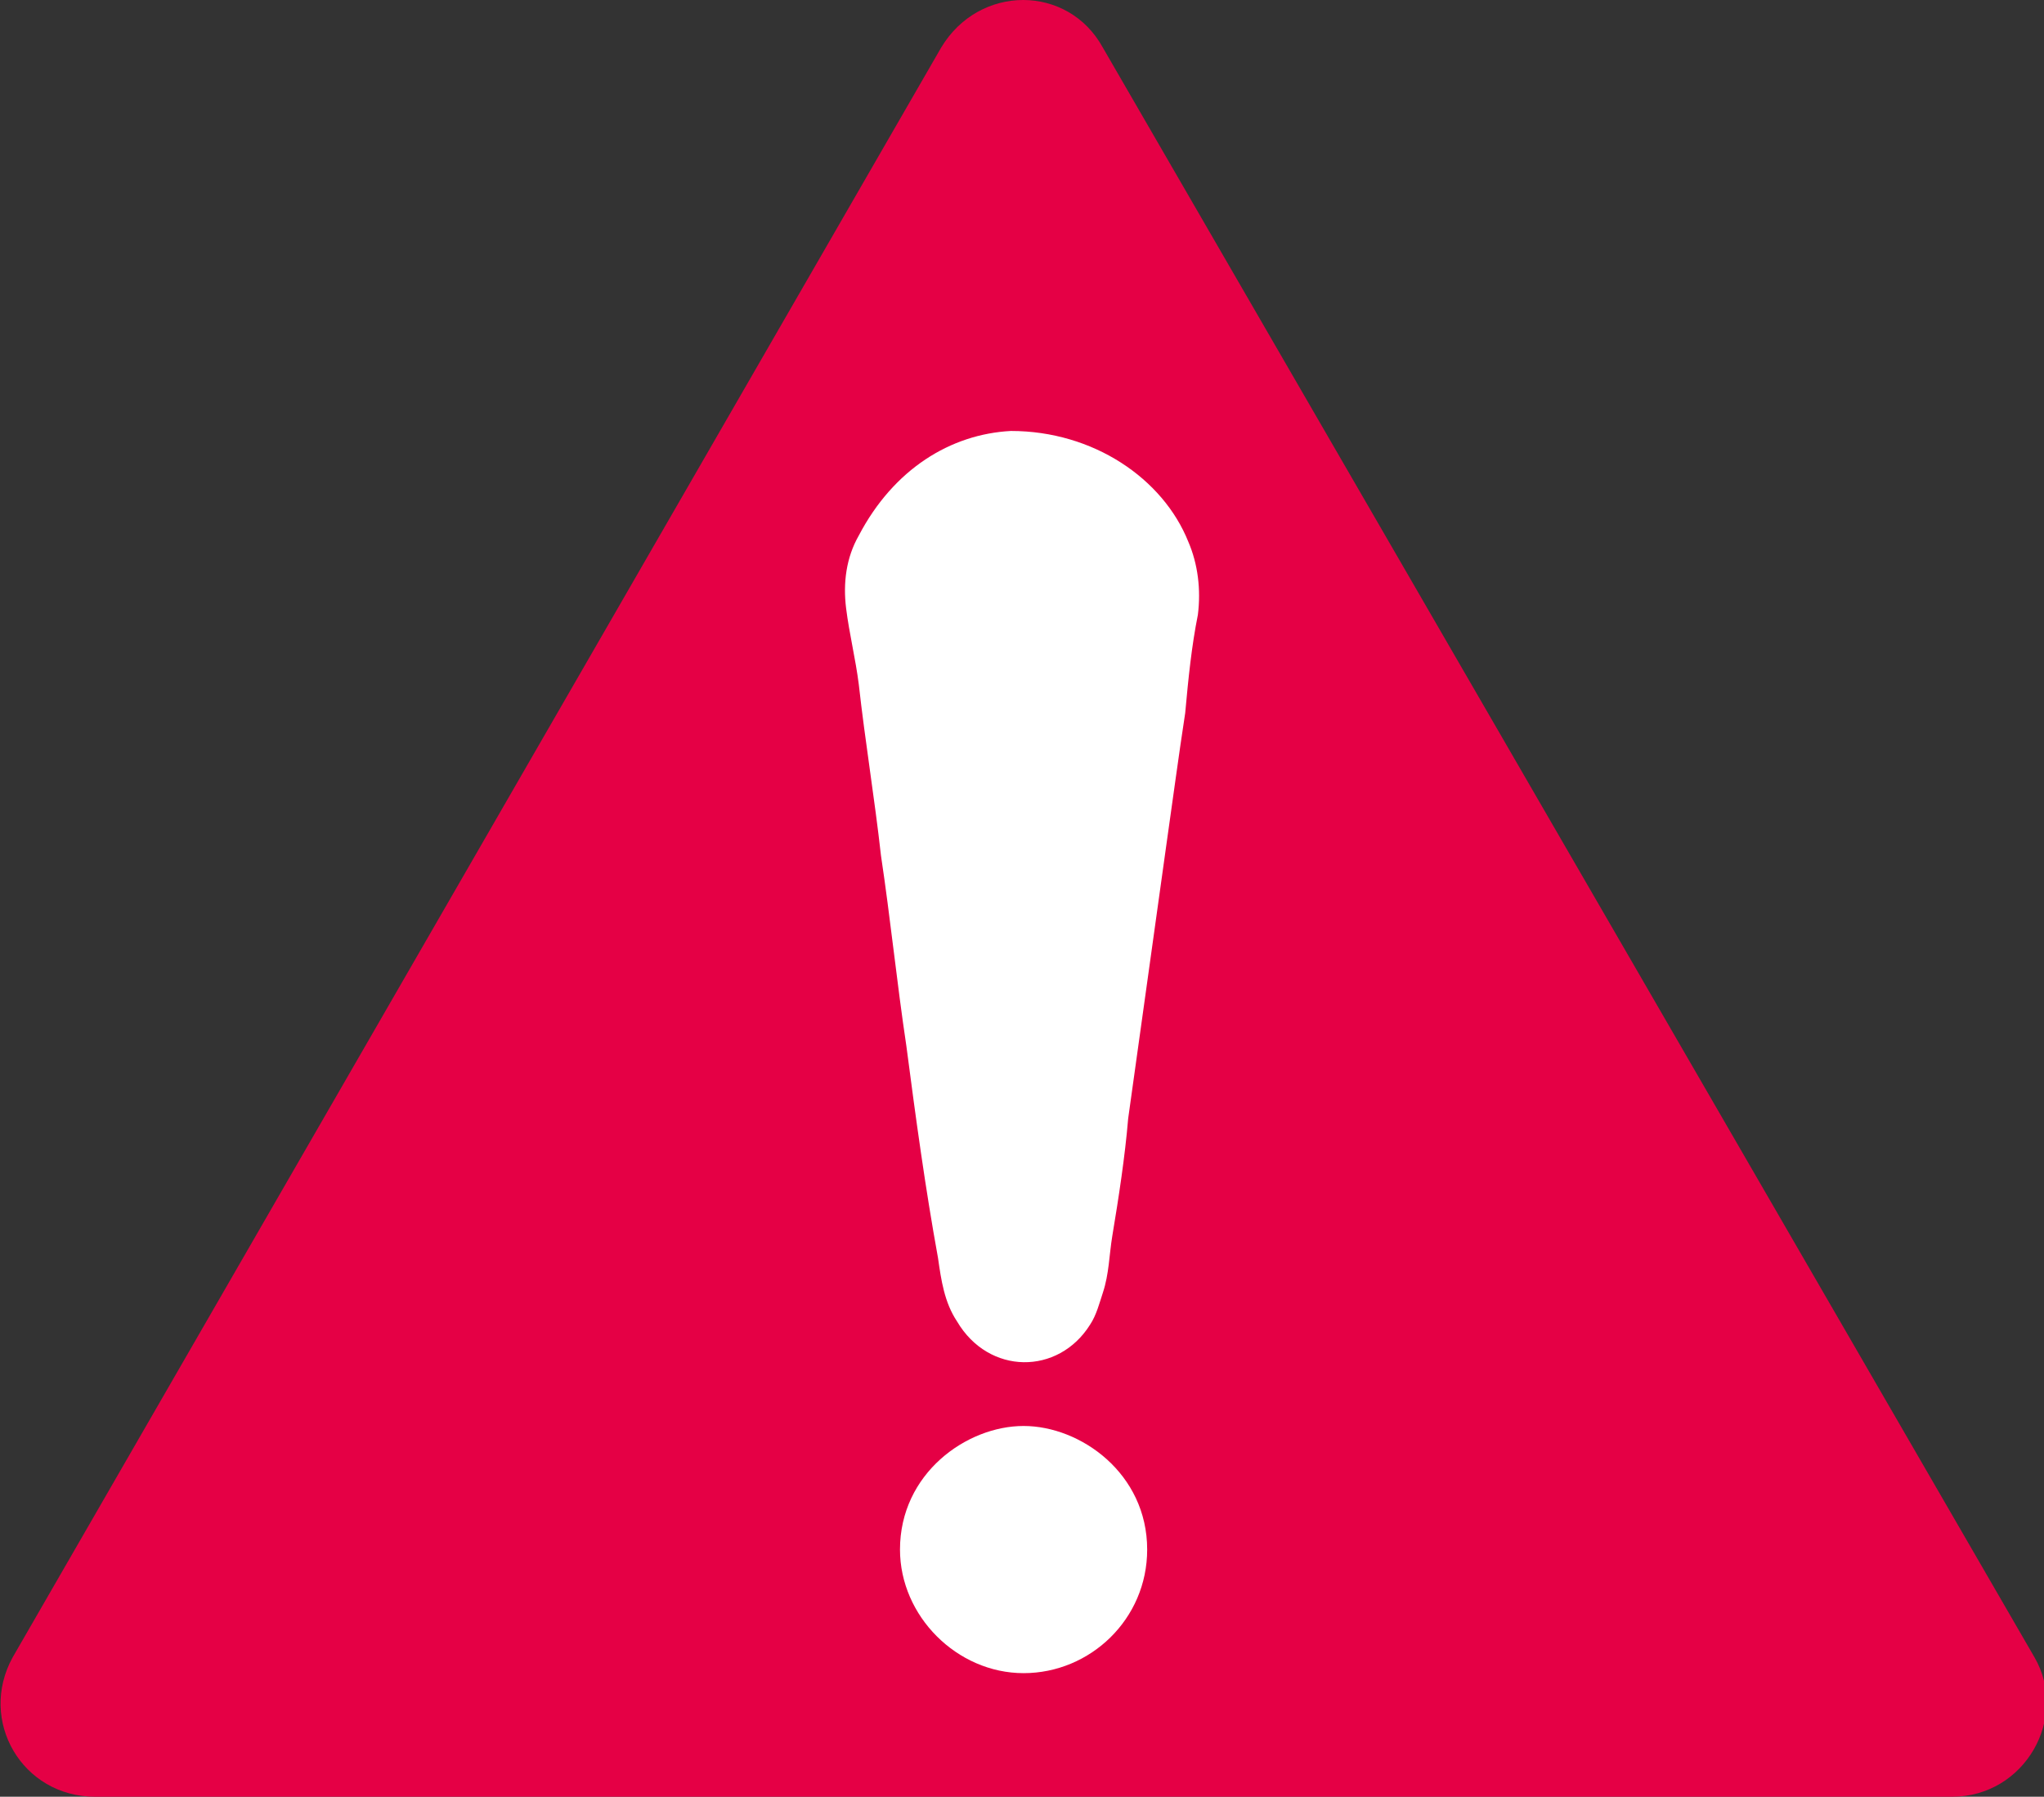
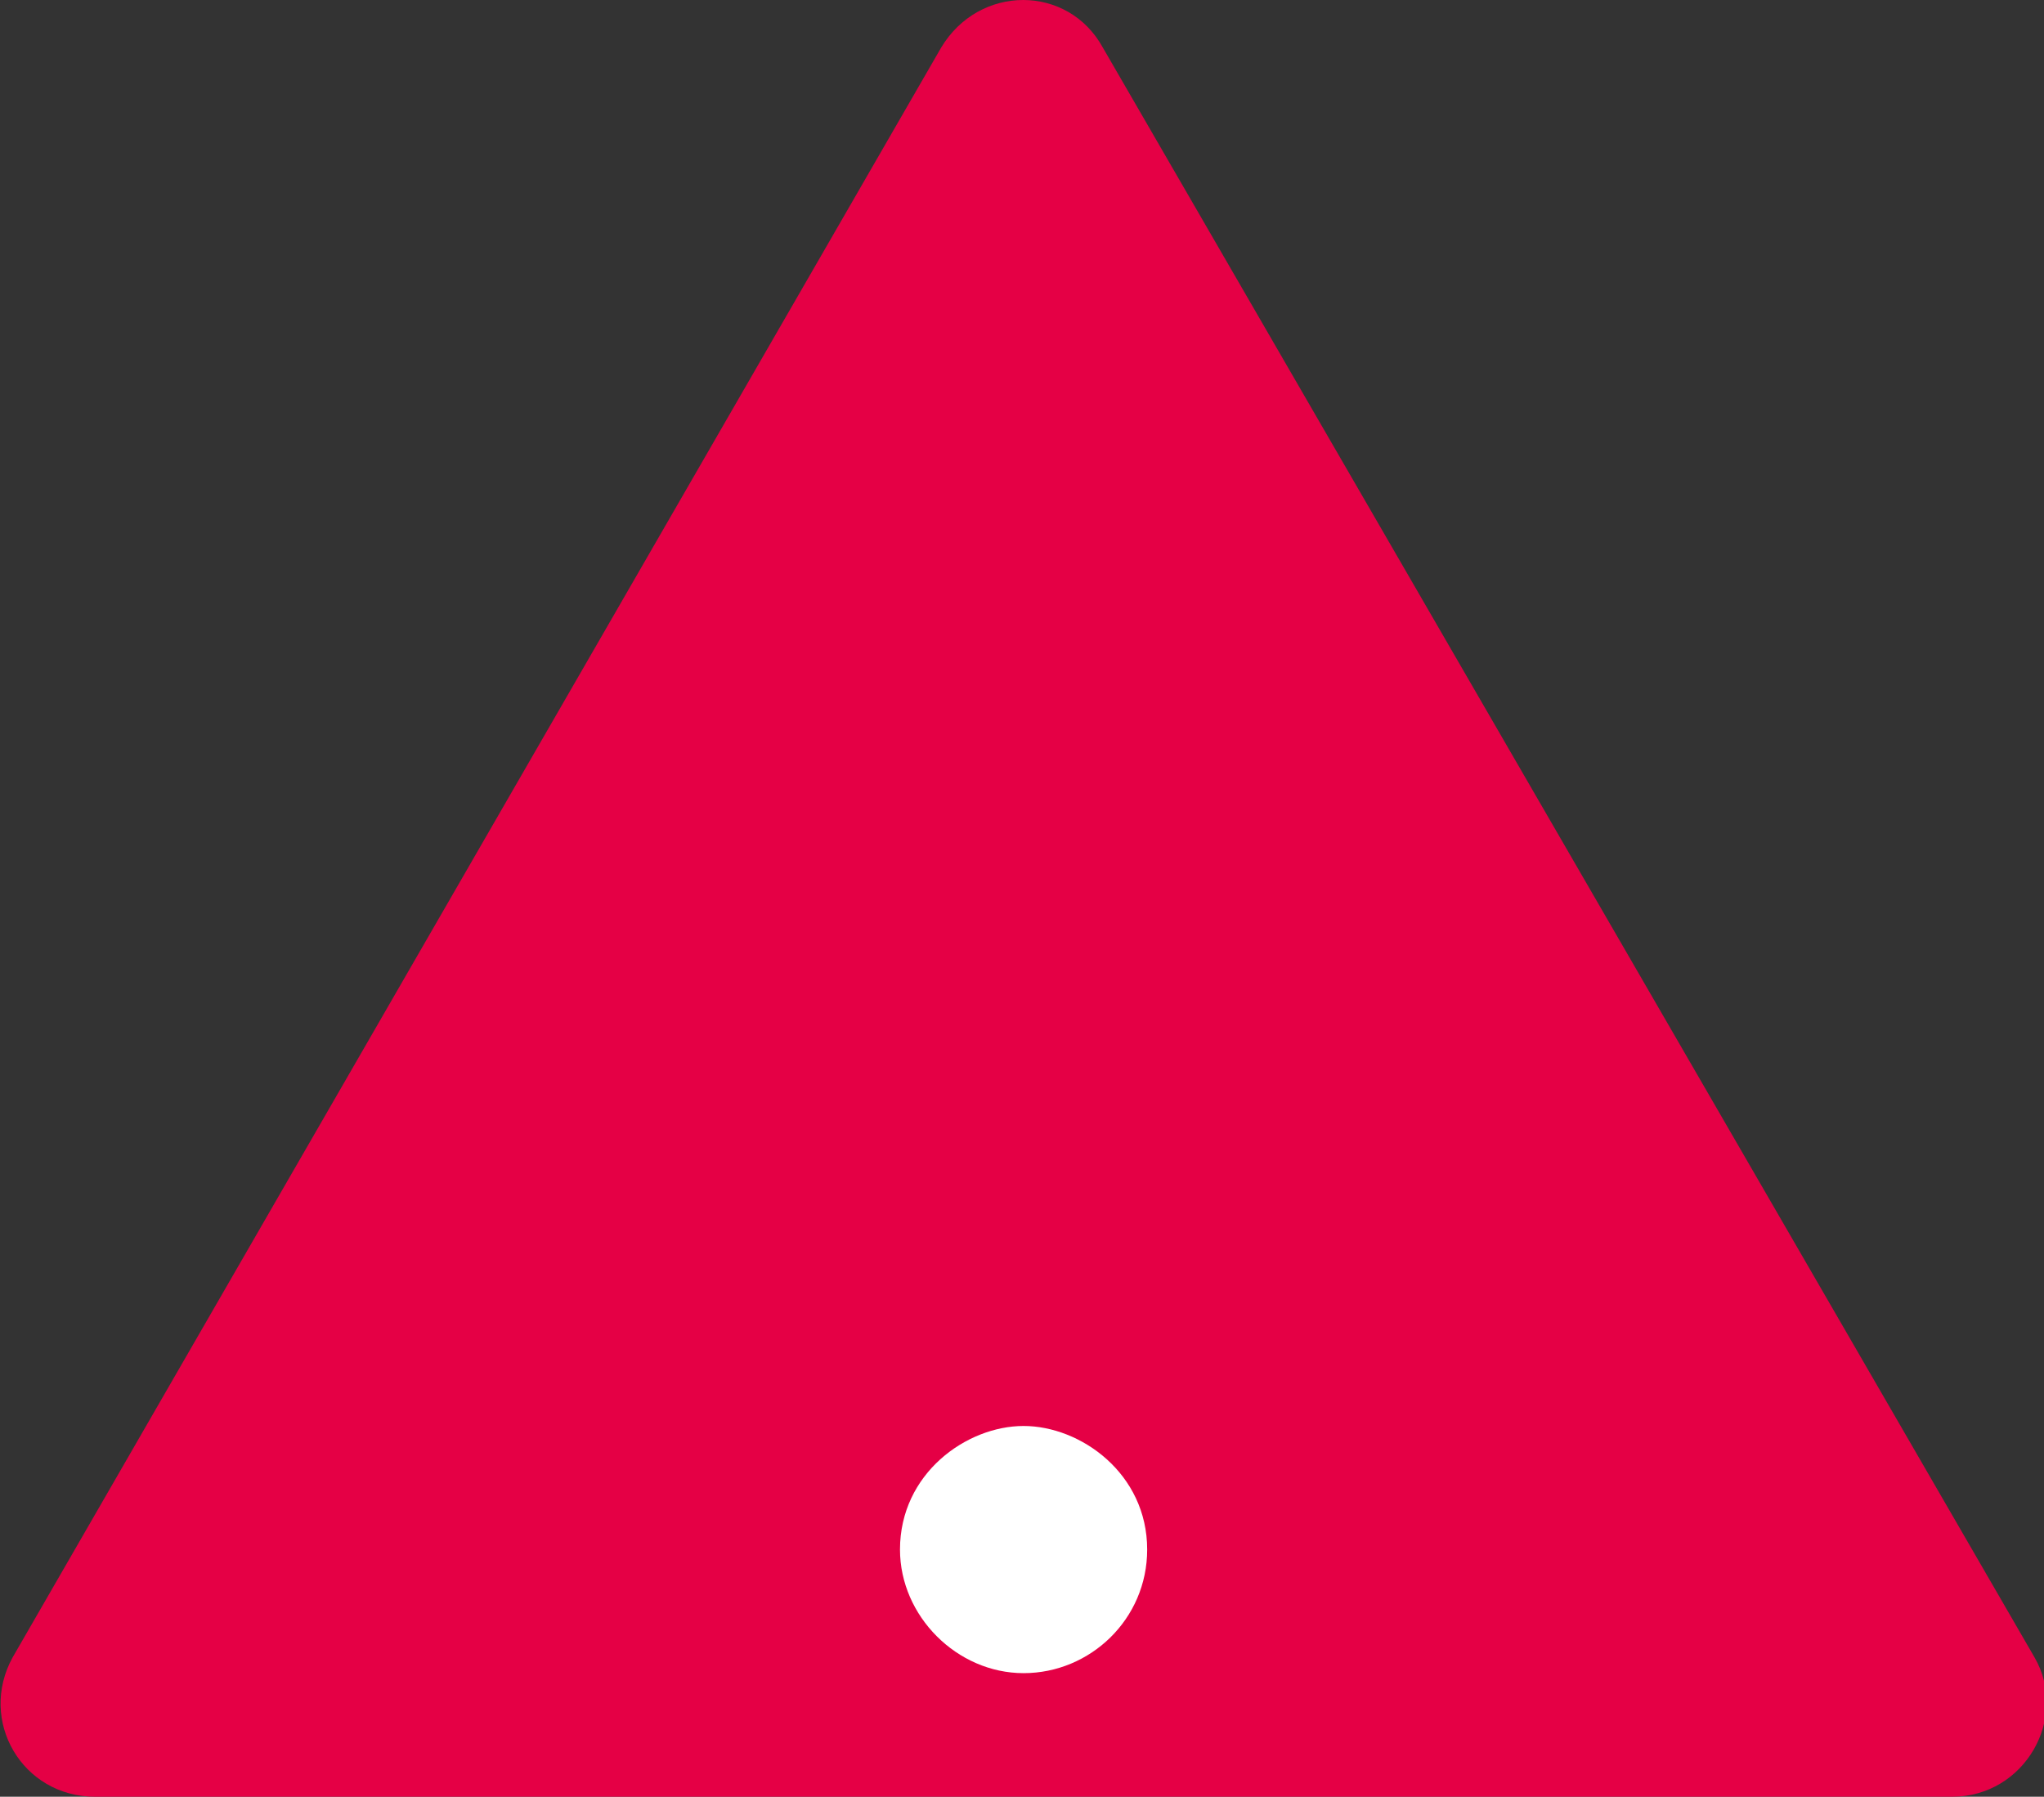
<svg xmlns="http://www.w3.org/2000/svg" version="1.1" id="pericolo" x="0px" y="0px" viewBox="0 0 6.45 5.67" style="enable-background:new 0 0 6.45 5.67;" xml:space="preserve">
  <rect x="0" y="0" width="6.45" height="5.67" fill="#333333" stroke="none" />
  <style type="text/css">
	.st0{fill:#E50045;}
	.st1{fill:#FFFFFF;}
</style>
-   <path class="st0" d="M2.97,0.15L0.04,5.23c-0.11,0.2,0.03,0.44,0.26,0.44h5.86c0.23,0,0.37-0.25,0.26-0.44L3.48,0.15  C3.37-0.05,3.09-0.05,2.97,0.15z" />
-   <path class="st1" d="M3.19,1.36c0.26,0,0.48,0.15,0.56,0.35c0.03,0.07,0.04,0.15,0.03,0.23c-0.02,0.1-0.03,0.2-0.04,0.31  C3.72,2.38,3.7,2.53,3.68,2.67C3.66,2.81,3.64,2.96,3.62,3.1C3.6,3.24,3.58,3.39,3.56,3.53C3.55,3.65,3.53,3.78,3.51,3.9  C3.5,3.96,3.5,4.02,3.48,4.08c-0.01,0.03-0.02,0.07-0.04,0.1c-0.1,0.16-0.32,0.16-0.42-0.01c-0.04-0.06-0.05-0.13-0.06-0.2  C2.92,3.75,2.89,3.53,2.86,3.3c-0.03-0.2-0.05-0.4-0.08-0.6C2.76,2.52,2.73,2.34,2.71,2.16C2.7,2.08,2.68,2,2.67,1.92  c-0.01-0.08,0-0.16,0.04-0.23C2.82,1.48,3,1.37,3.19,1.36z" />
+   <path class="st0" d="M2.97,0.15L0.04,5.23c-0.11,0.2,0.03,0.44,0.26,0.44h5.86c0.23,0,0.37-0.25,0.26-0.44L3.48,0.15  C3.37-0.05,3.09-0.05,2.97,0.15" />
  <path class="st1" d="M3.23,4.5C3.41,4.5,3.62,4.65,3.62,4.89c0,0.22-0.18,0.39-0.39,0.39c-0.21,0-0.39-0.18-0.39-0.39  C2.84,4.65,3.05,4.5,3.23,4.5z" />
</svg>